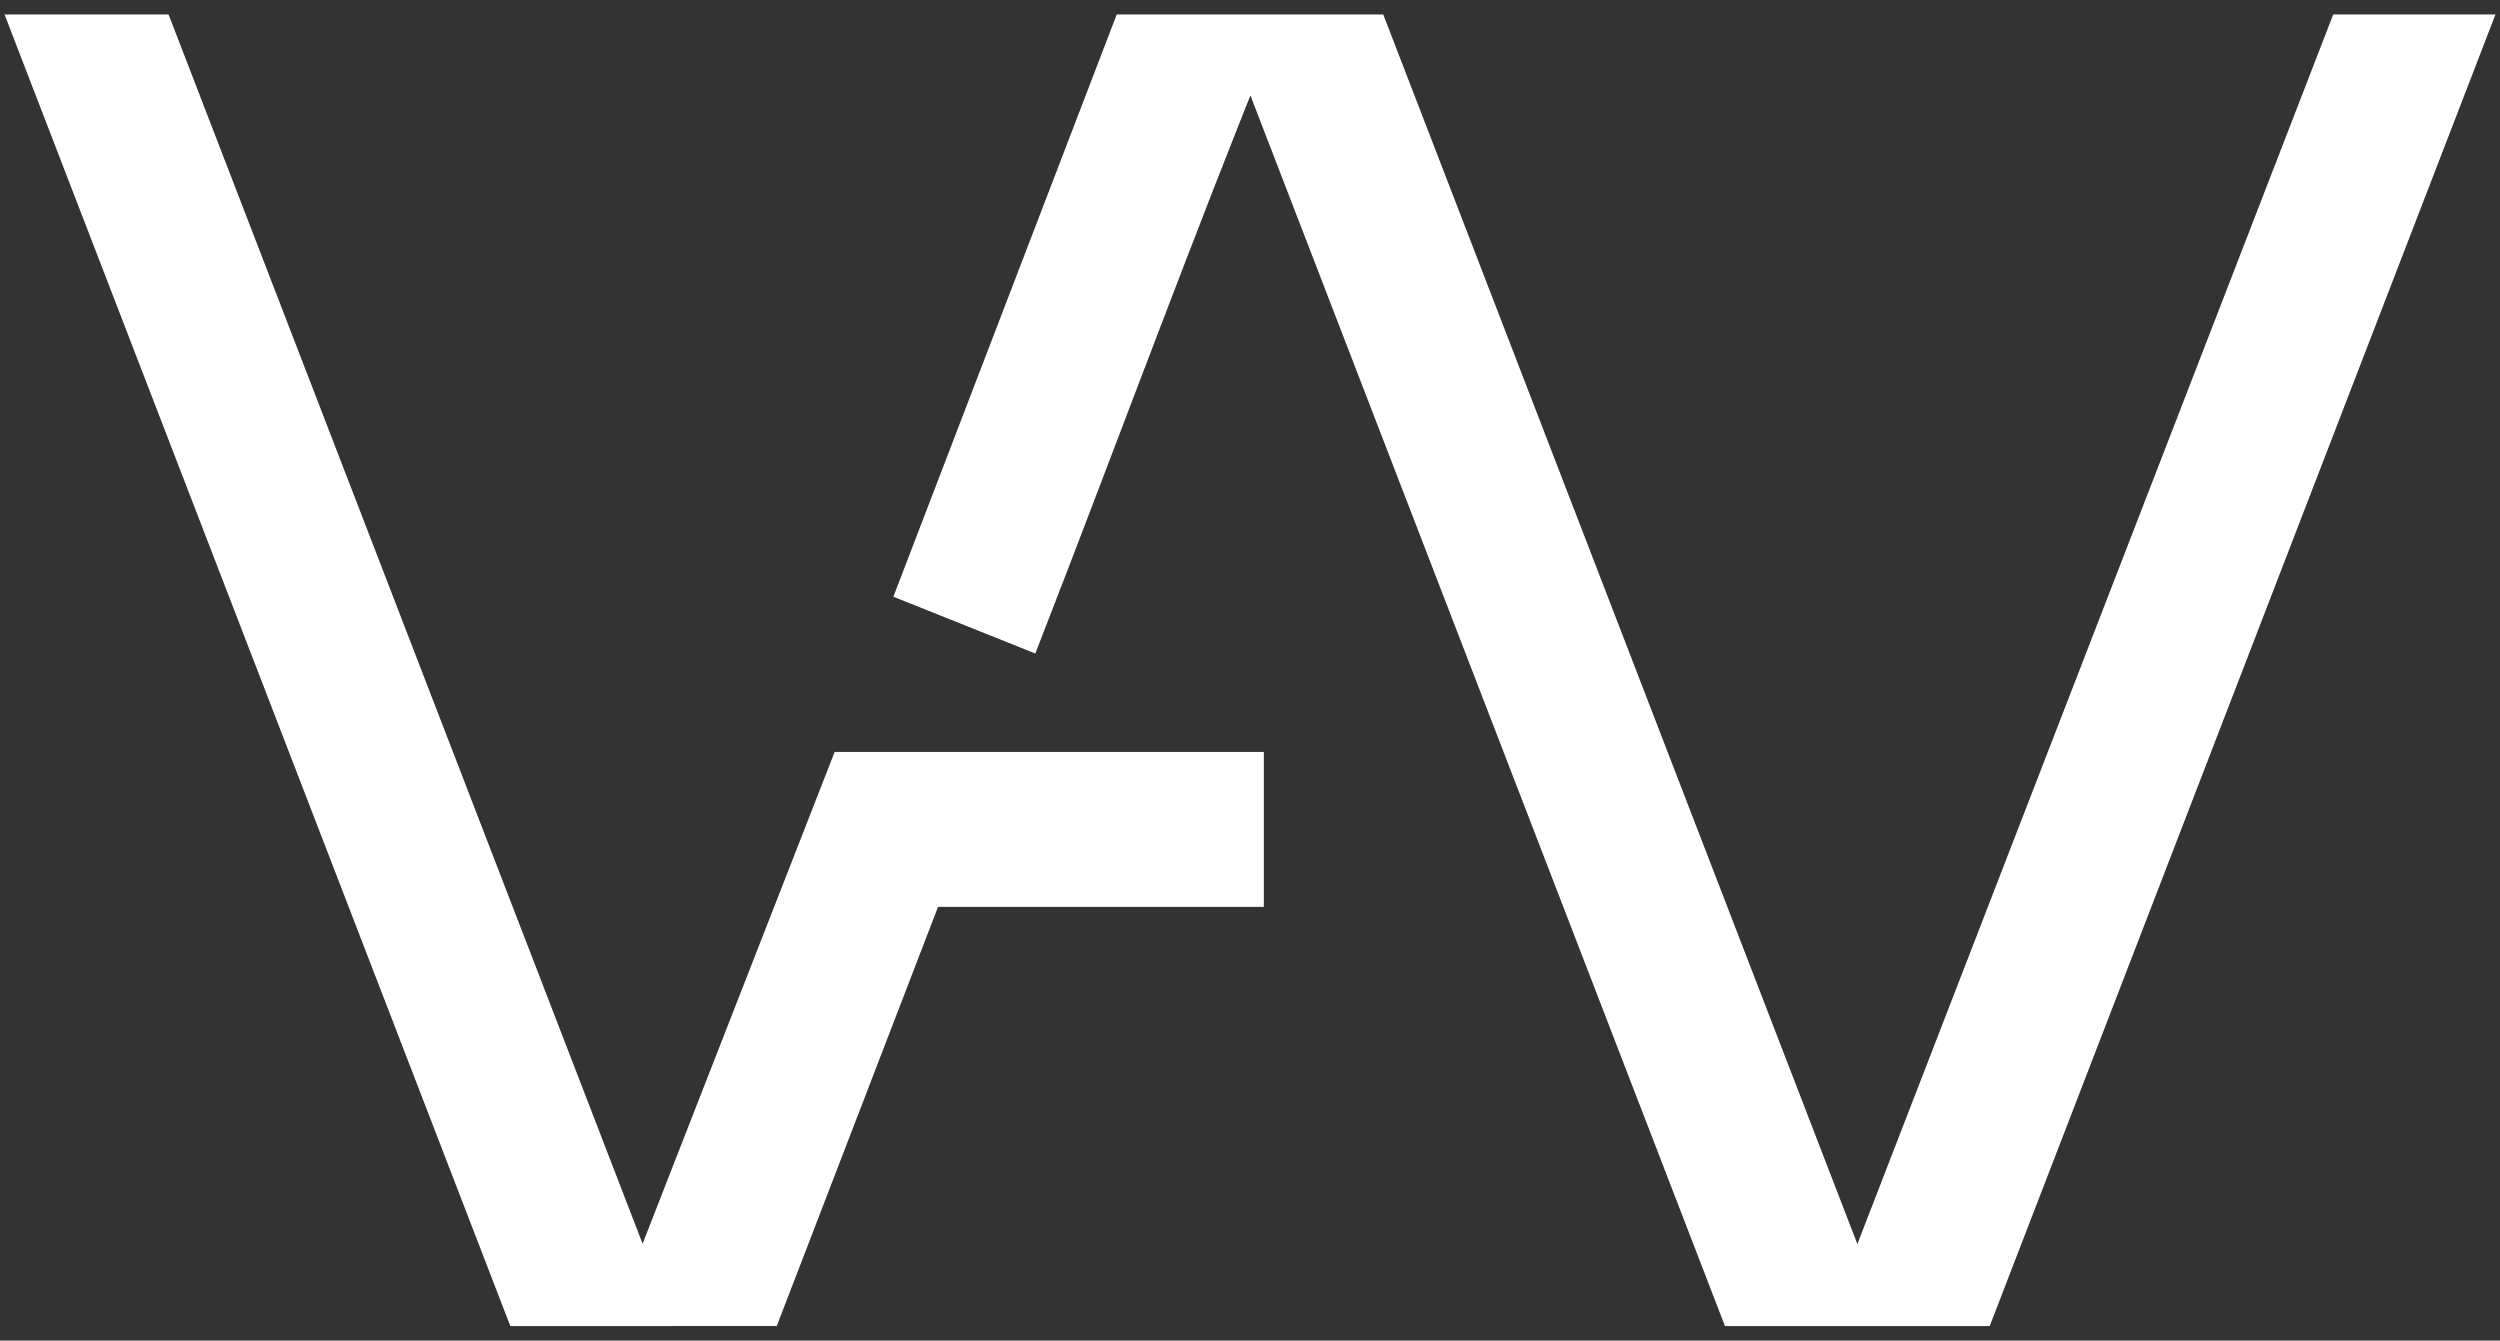
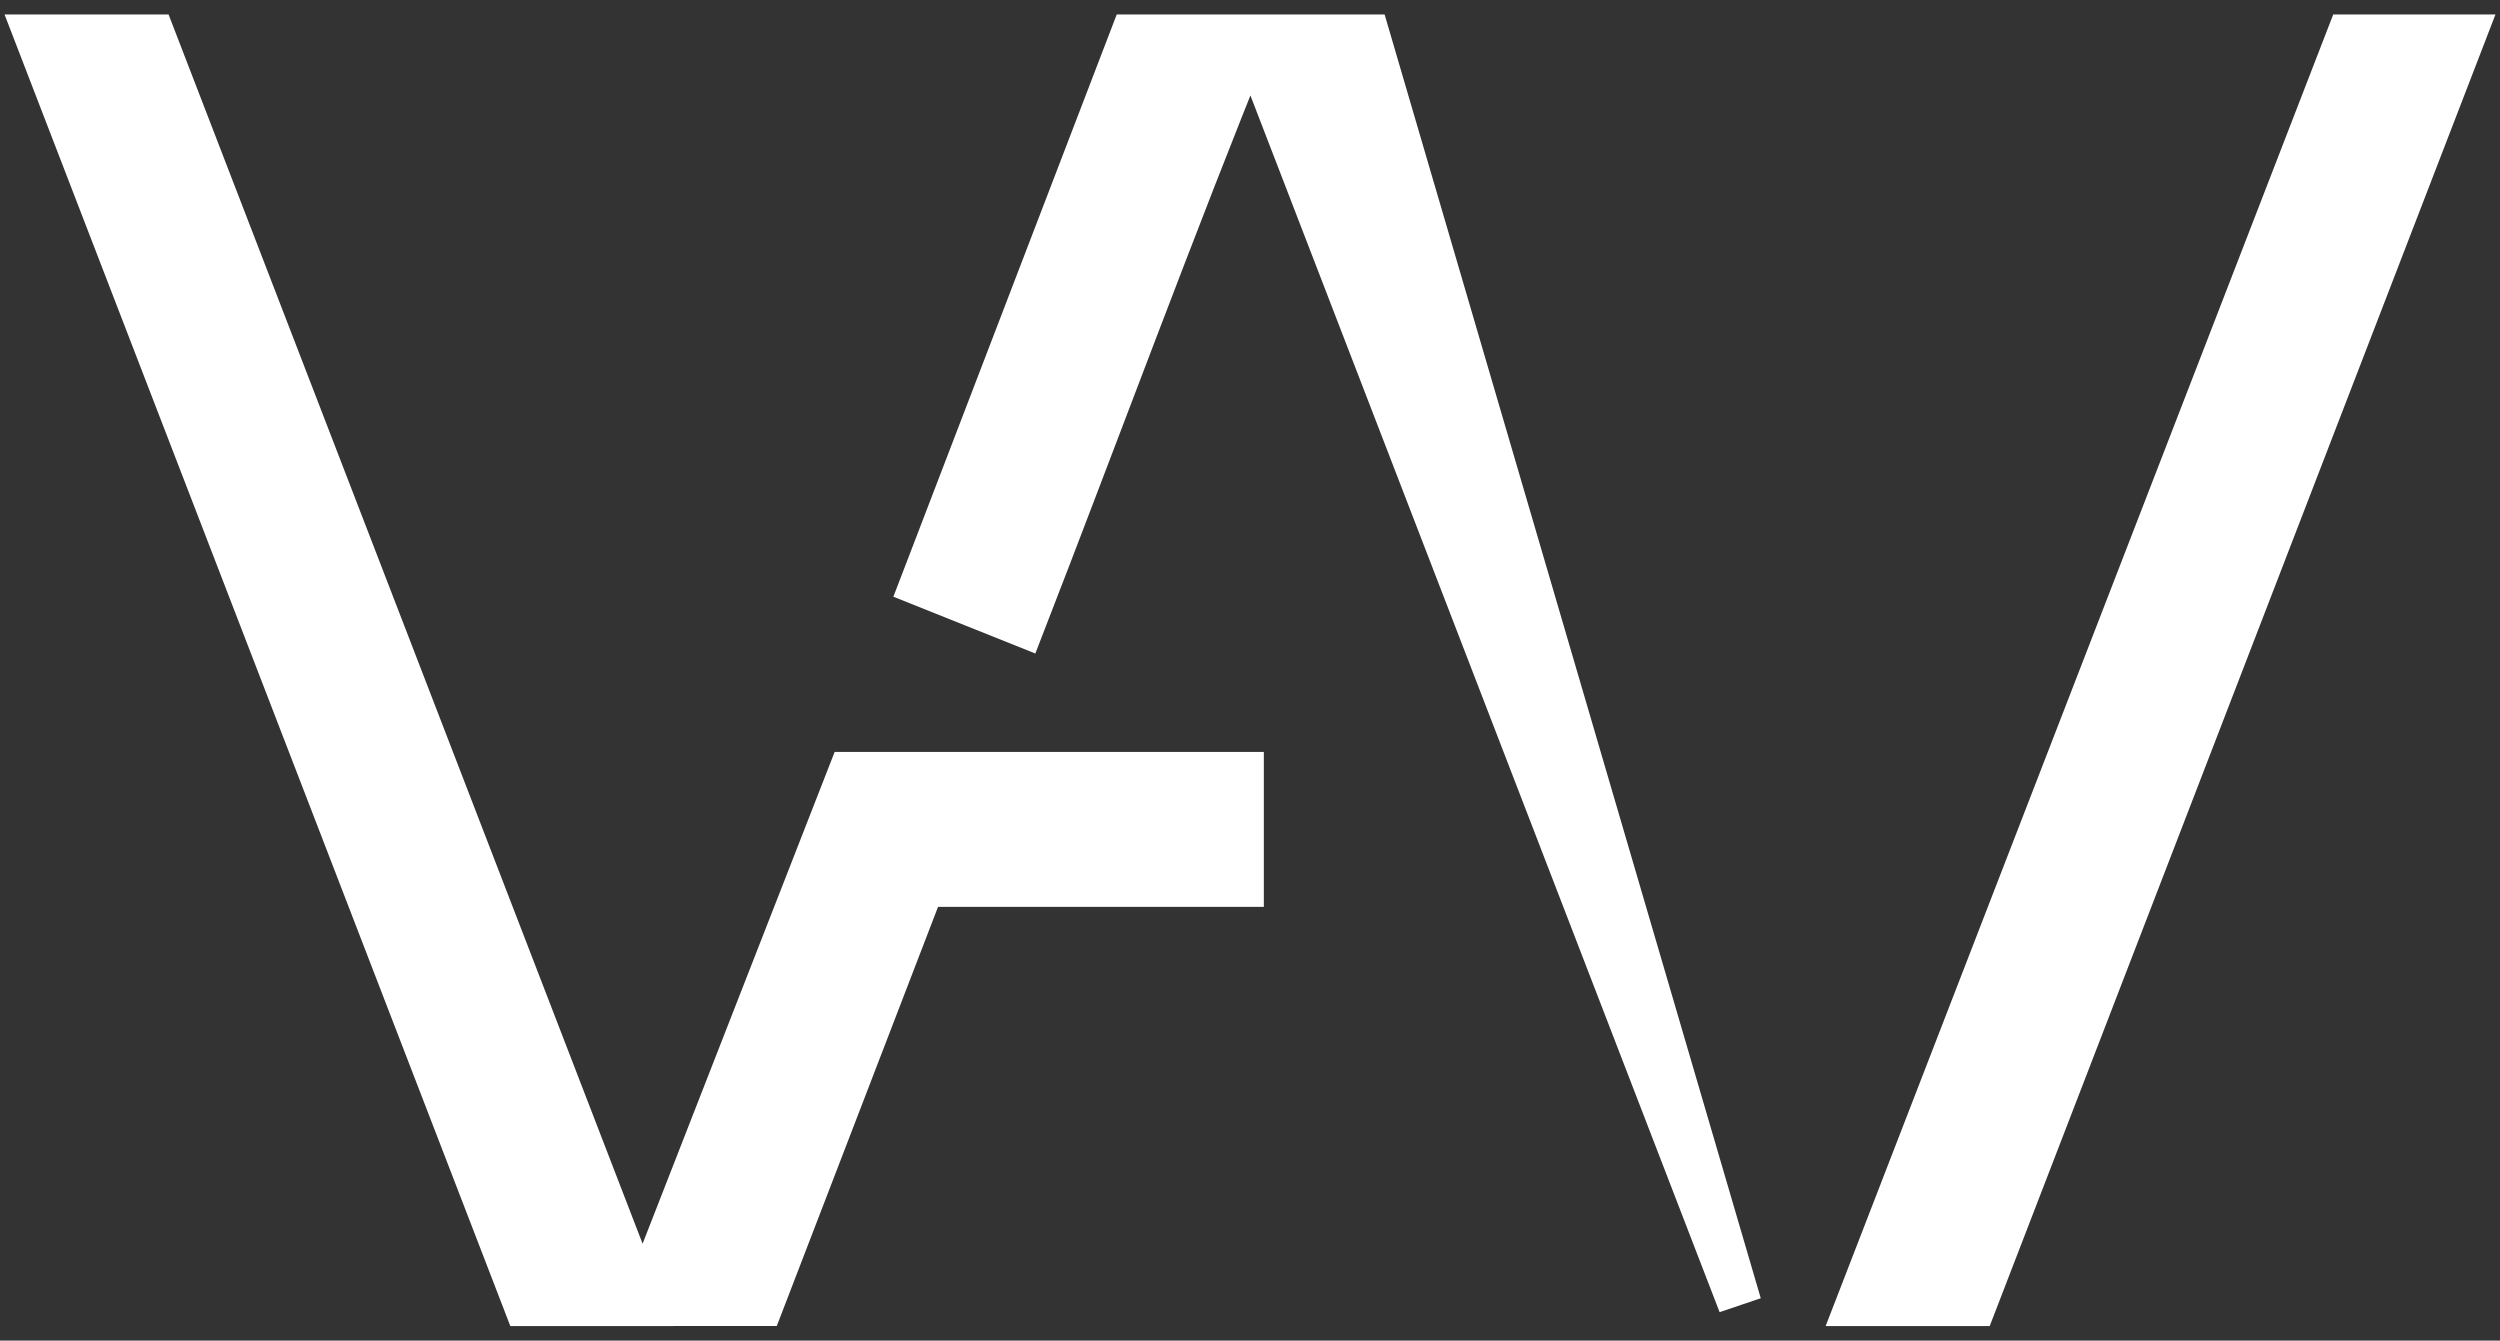
<svg xmlns="http://www.w3.org/2000/svg" width="69" height="37" viewBox="0 0 69 37" fill="none">
  <rect x="0" y="0" width="69" height="37" fill="#333333" stroke="none" />
-   <path d="M17.738 36L4.241 1H1L14.497 36H17.738ZM23.446 21.354L18.222 34.73L17.738 35.998H21.027L25.478 24.429H34.282V21.354H23.447H23.446ZM54.504 36L68 1H64.808L51.263 36H54.504ZM34.524 1L48.021 36H51.262L37.766 1H34.524ZM28.235 17.255C30.17 12.276 32.493 5.979 34.524 1H31.234L25.429 16.132L28.235 17.255Z" fill="white" stroke="white" stroke-width="1.2" />
+   <path d="M17.738 36L4.241 1H1L14.497 36H17.738ZM23.446 21.354L18.222 34.73L17.738 35.998H21.027L25.478 24.429H34.282V21.354H23.447H23.446ZM54.504 36L68 1H64.808L51.263 36H54.504ZM34.524 1L48.021 36L37.766 1H34.524ZM28.235 17.255C30.17 12.276 32.493 5.979 34.524 1H31.234L25.429 16.132L28.235 17.255Z" fill="white" stroke="white" stroke-width="1.2" />
</svg>